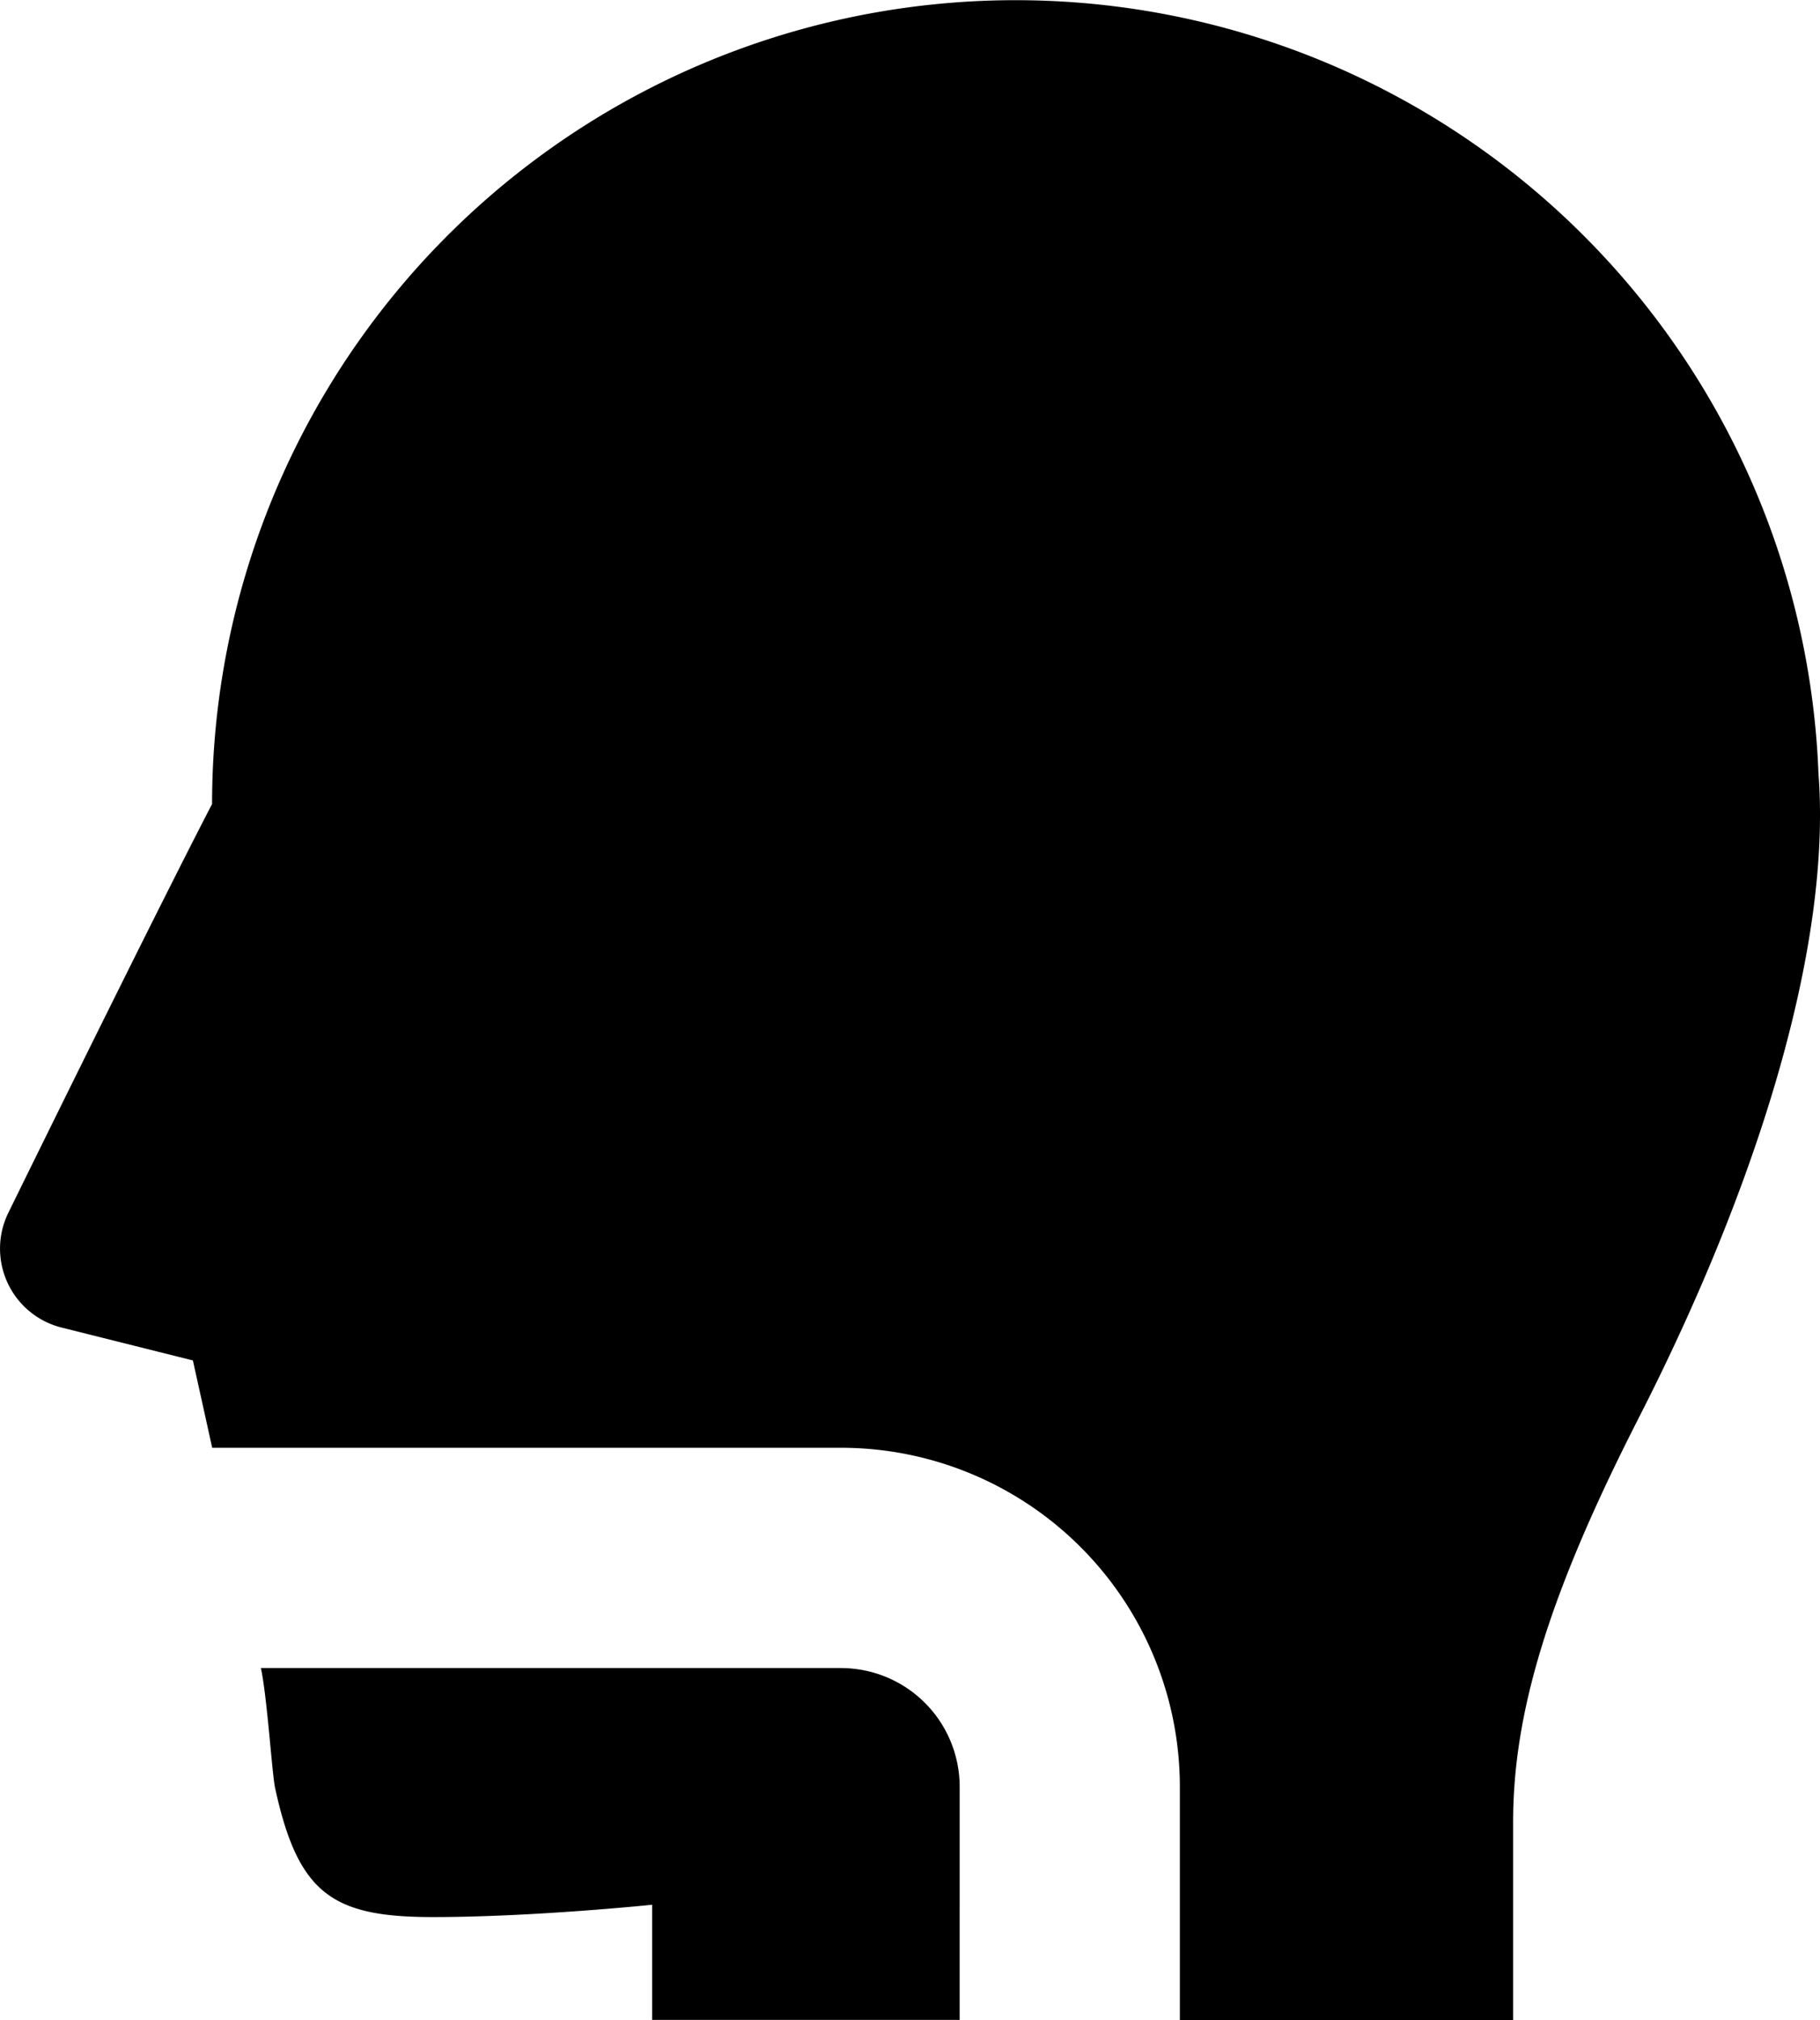
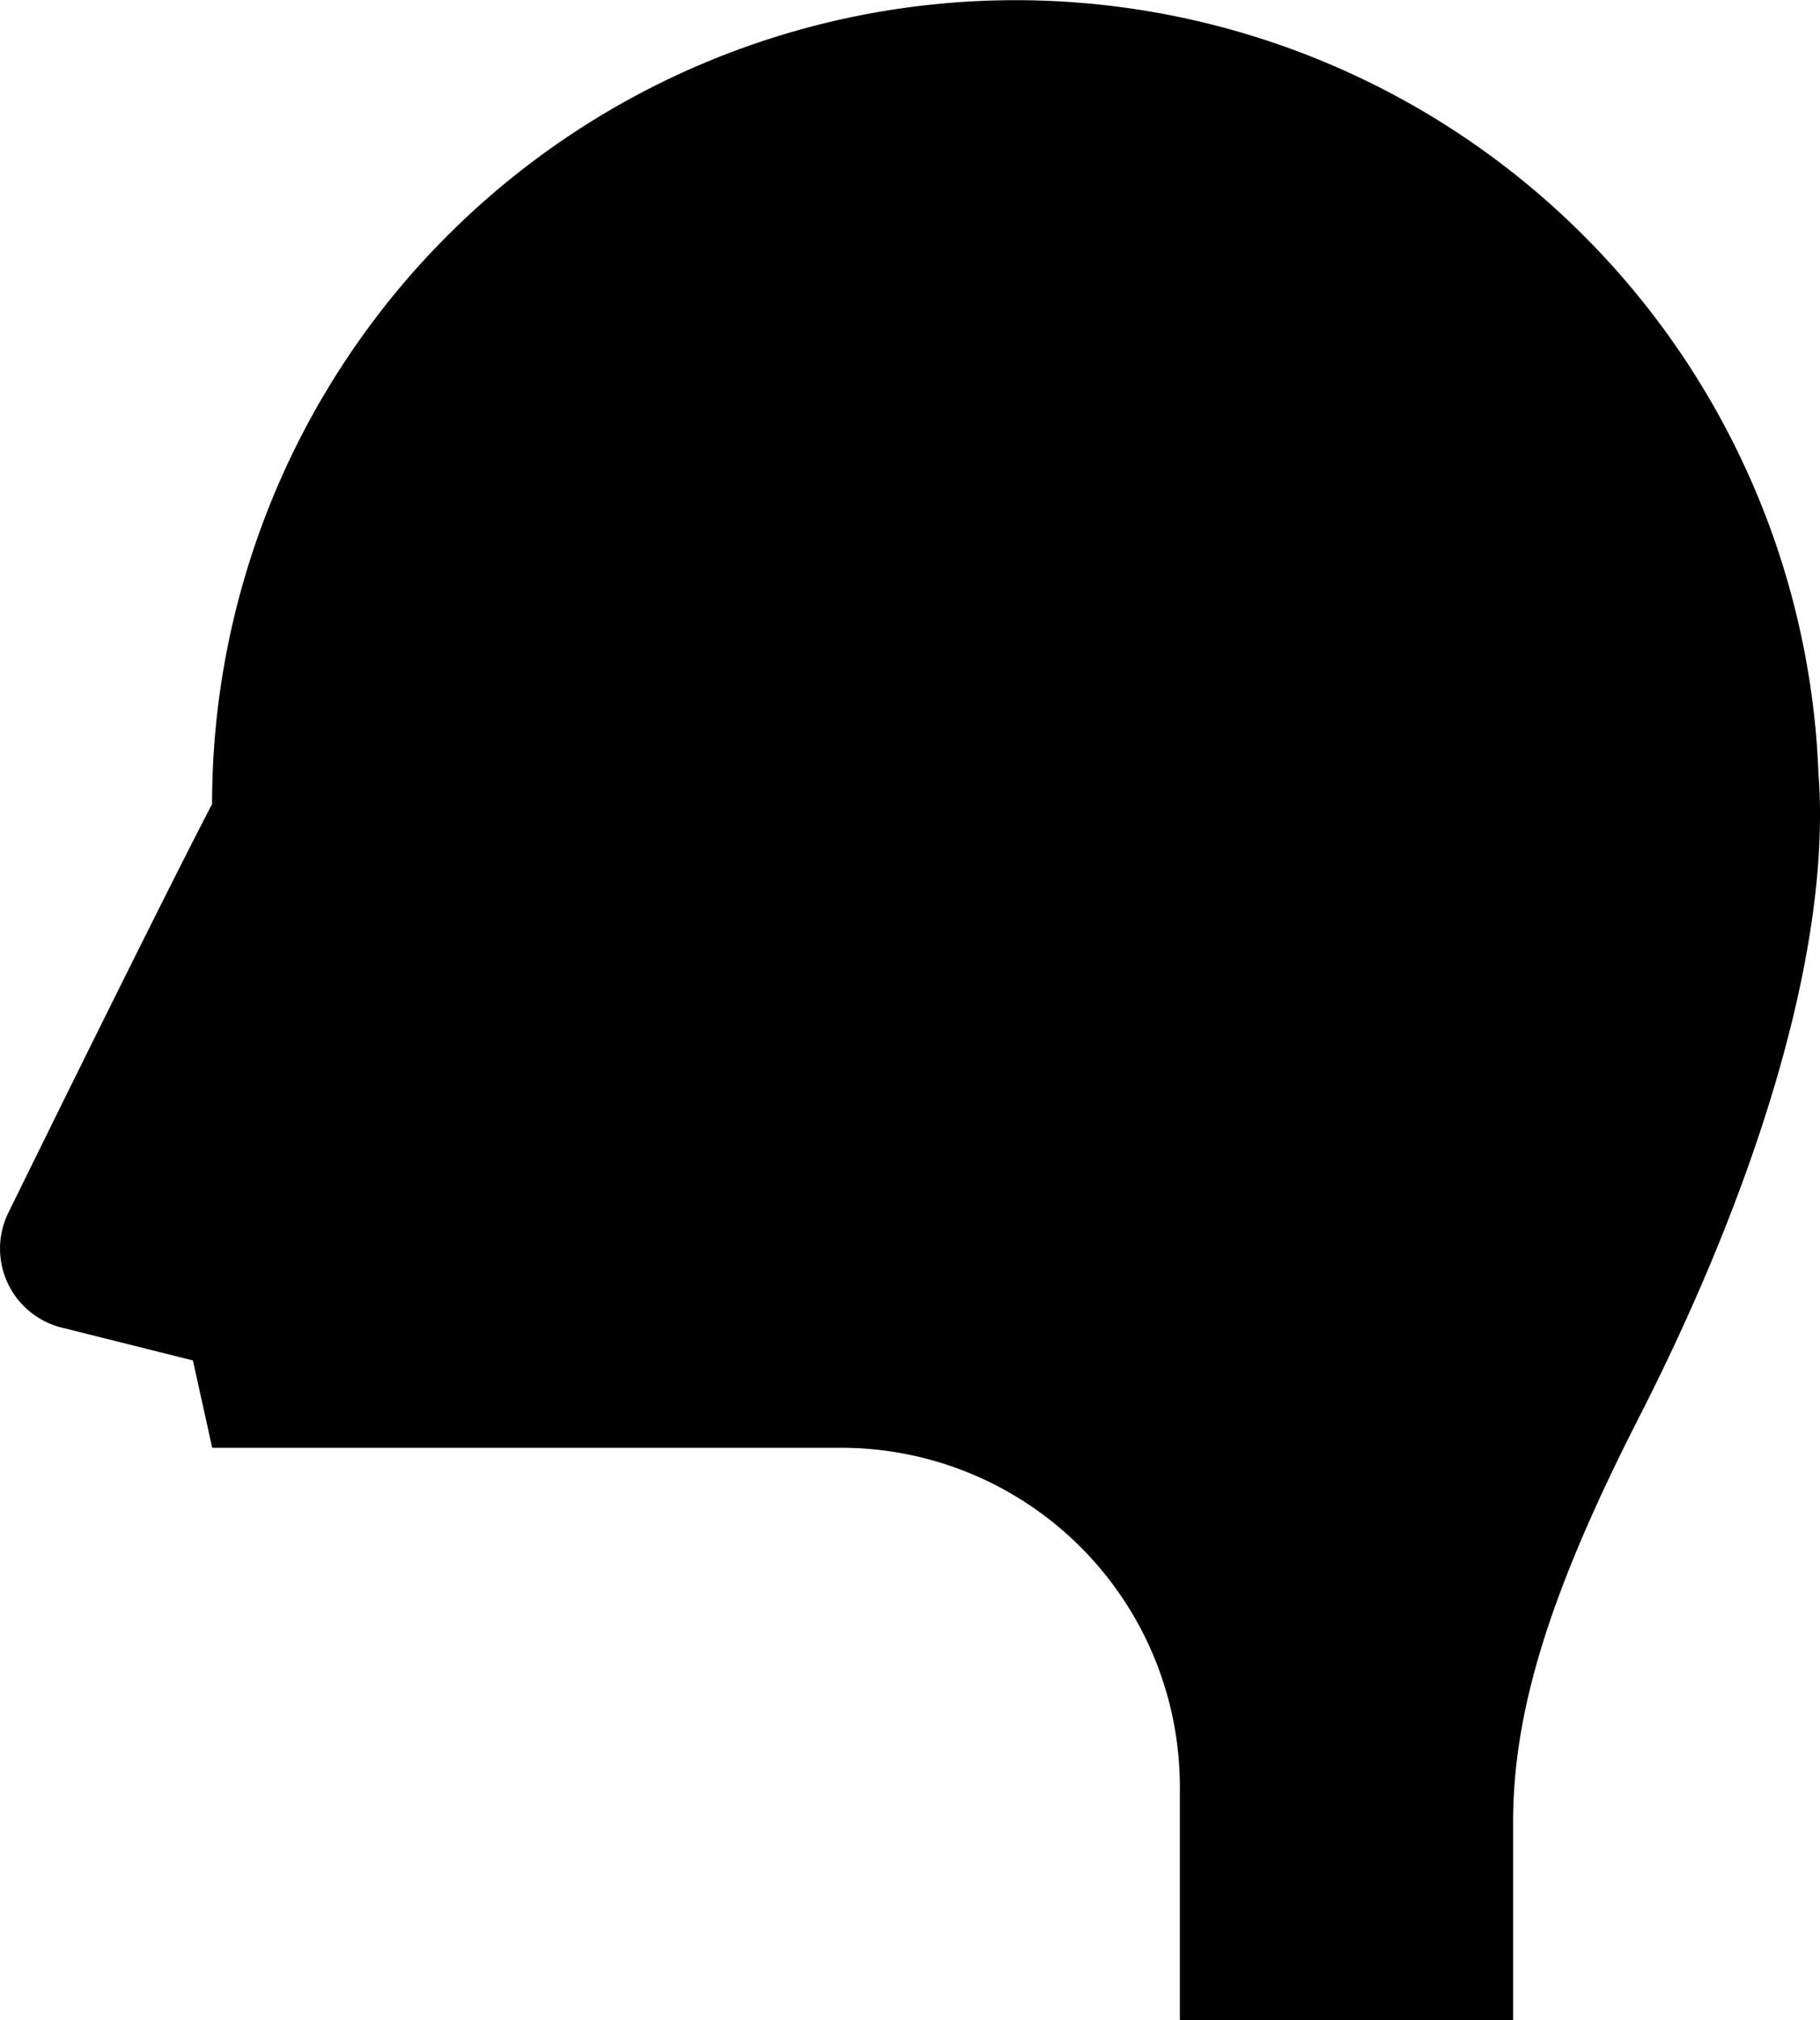
<svg xmlns="http://www.w3.org/2000/svg" width="118.191" height="131.096" viewBox="0 0 118.191 131.096">
  <g id="味覚" transform="translate(-25.201)">
-     <path id="パス_13" data-name="パス 13" d="M129.037,422.8H91.368c.4,1.806.726,6.878.921,7.777,1.5,6.892,3.728,8.386,10.25,8.386s14.236-.8,14.236-.8v7.472h19.972V430.513a7.708,7.708,0,0,0-7.711-7.711Z" transform="translate(-49.225 -314.545)" />
    <path id="パス_14" data-name="パス 14" d="M143.293,50.2a52.179,52.179,0,0,0-104.32,1.98c-3.889,7.488-13.216,26.5-13.216,26.5A5.282,5.282,0,0,0,29.2,86.158l8.527,2.134s.53,2.387,1.254,5.668H79.812a22.007,22.007,0,0,1,22.009,22.008V131.1h21.642V118.263c0-7.086,2.278-14.73,8.143-26.211C139.5,76.6,144.142,61.255,143.293,50.2Z" />
  </g>
</svg>